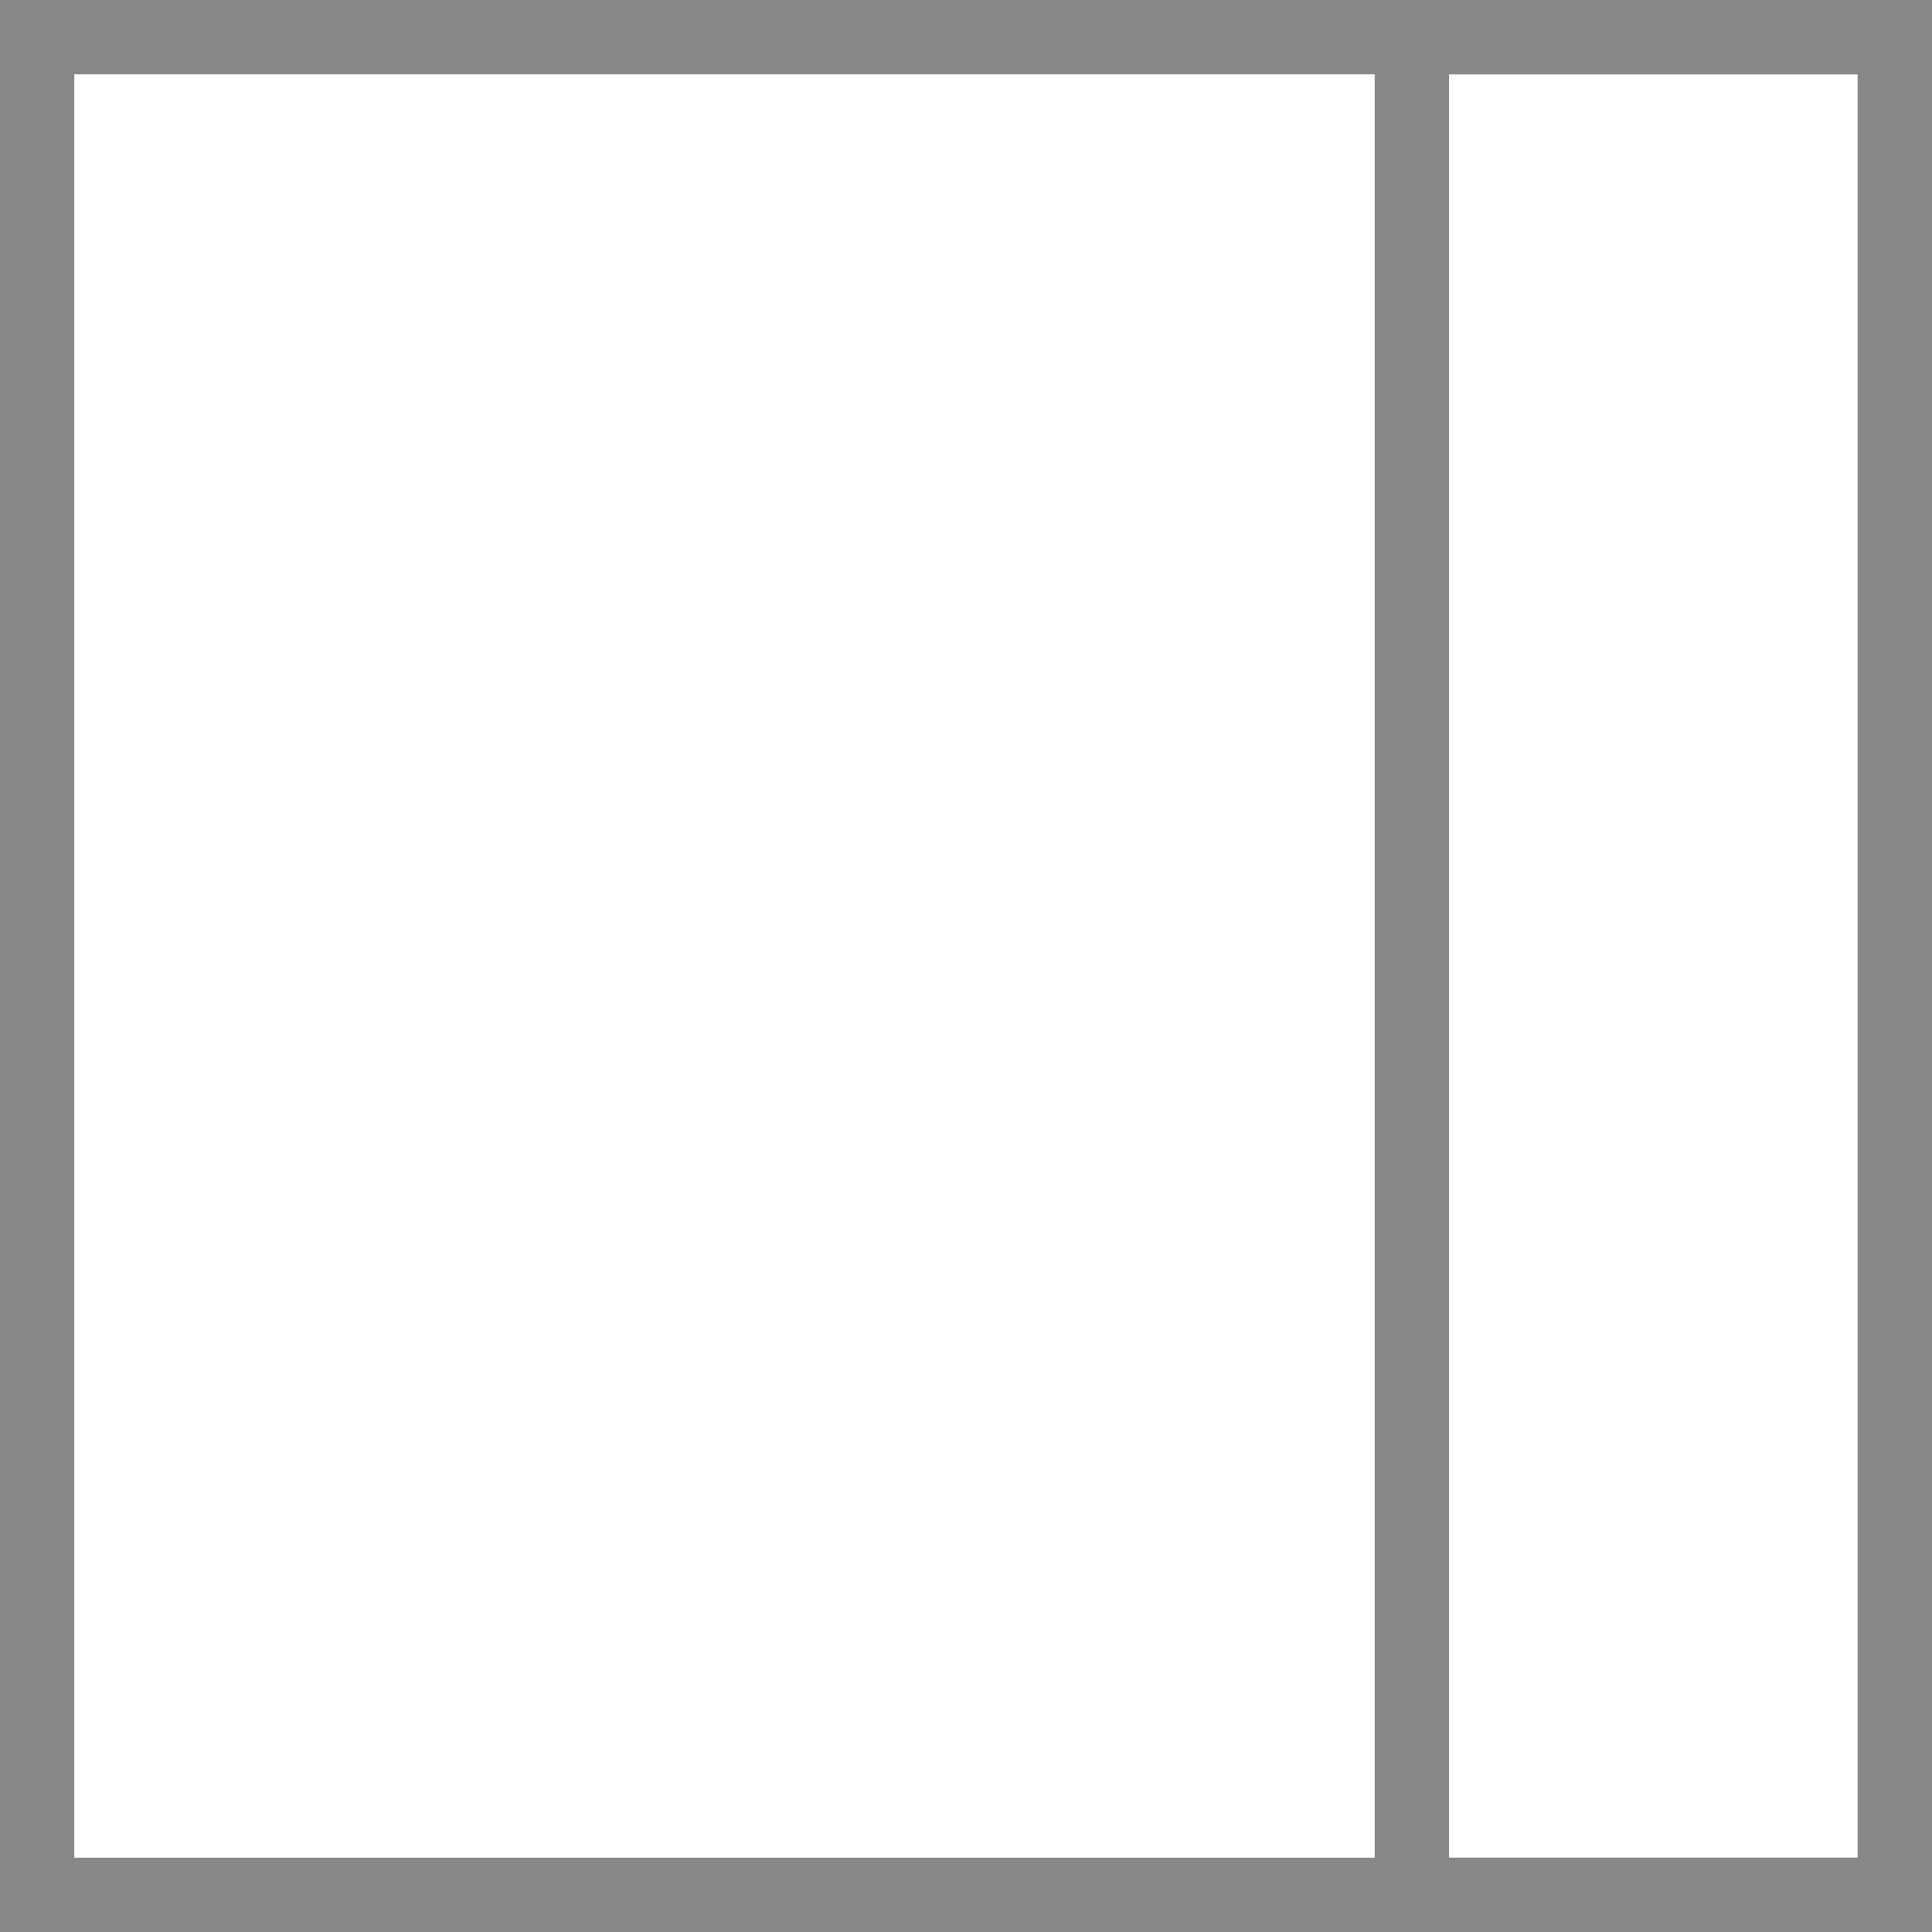
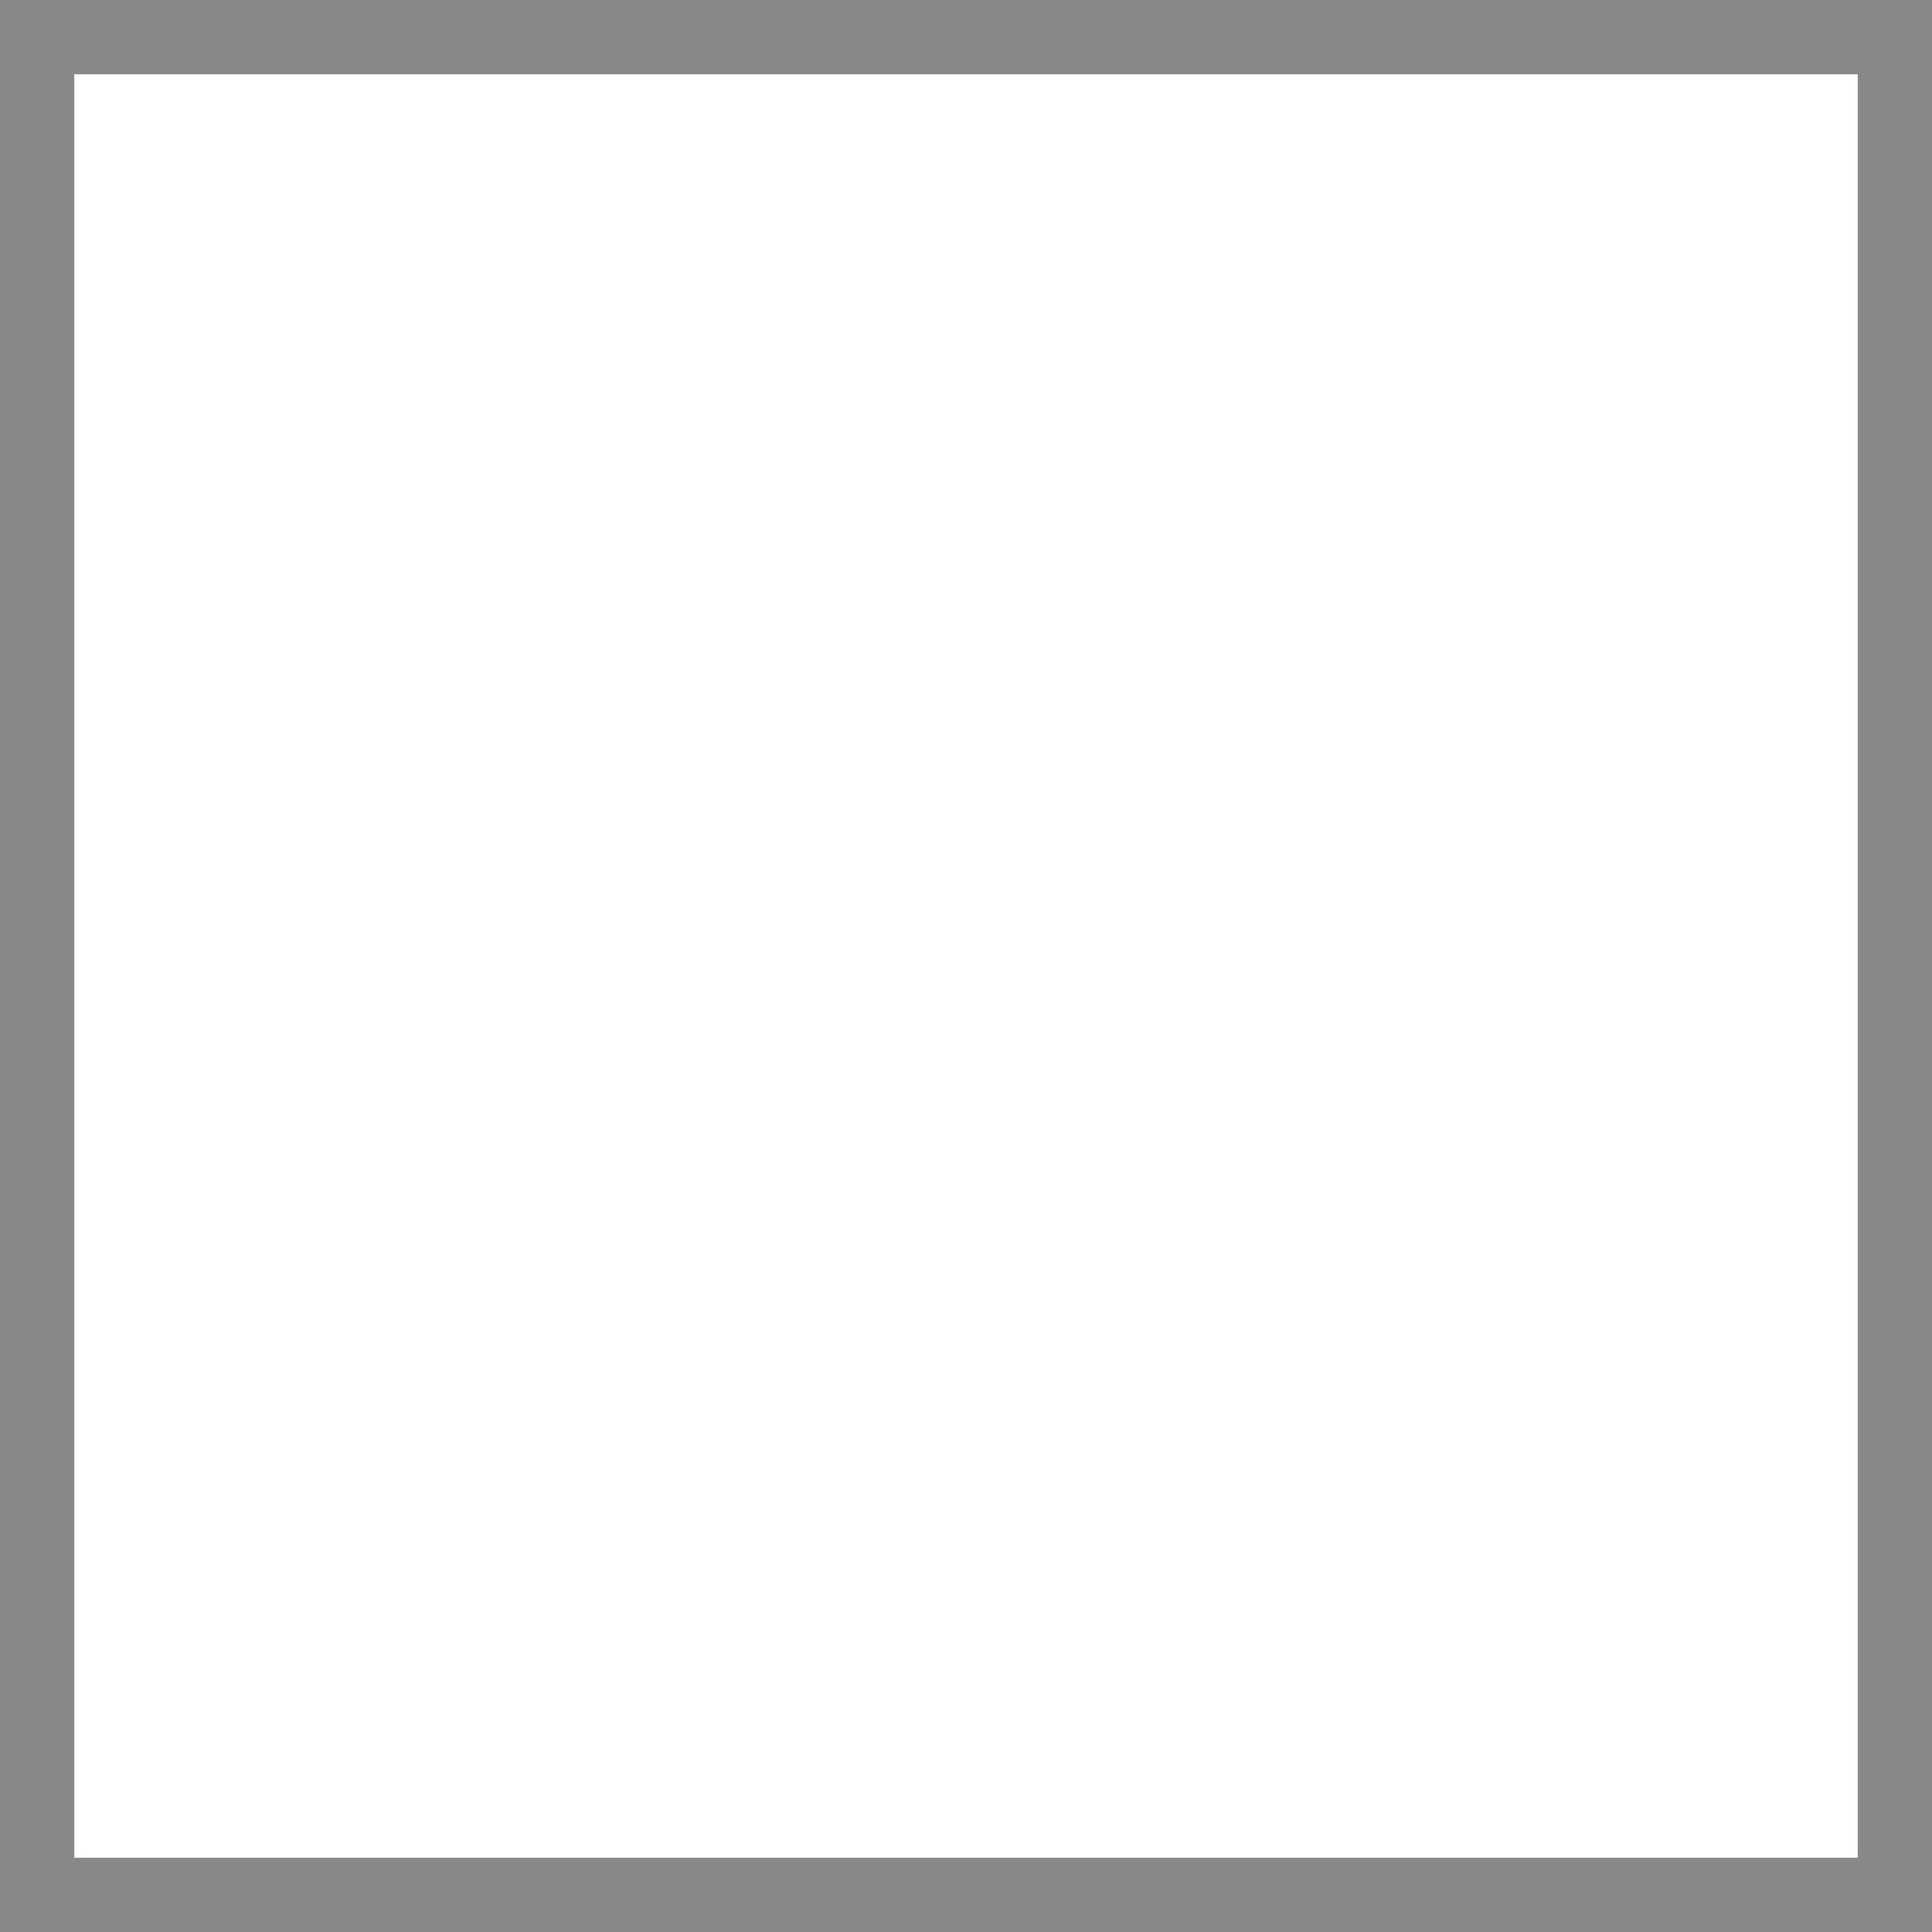
<svg xmlns="http://www.w3.org/2000/svg" version="1.1" id="Layer_1" x="0px" y="0px" viewBox="0 0 52 52" style="enable-background:new 0 0 52 52;" xml:space="preserve">
  <style type="text/css">
	.st0{fill:none;stroke:#888888;stroke-width:2;stroke-miterlimit:10;}
</style>
  <g id="Layer_2_00000071524615927064314440000012549862465512849070_">
    <g id="Layer_1-2">
      <g id="그룹_2">
        <rect id="사각형_30" x="1" y="1" class="st0" width="50" height="50" />
-         <rect id="사각형_31" x="38" y="1" class="st0" width="13" height="50" />
      </g>
    </g>
  </g>
</svg>